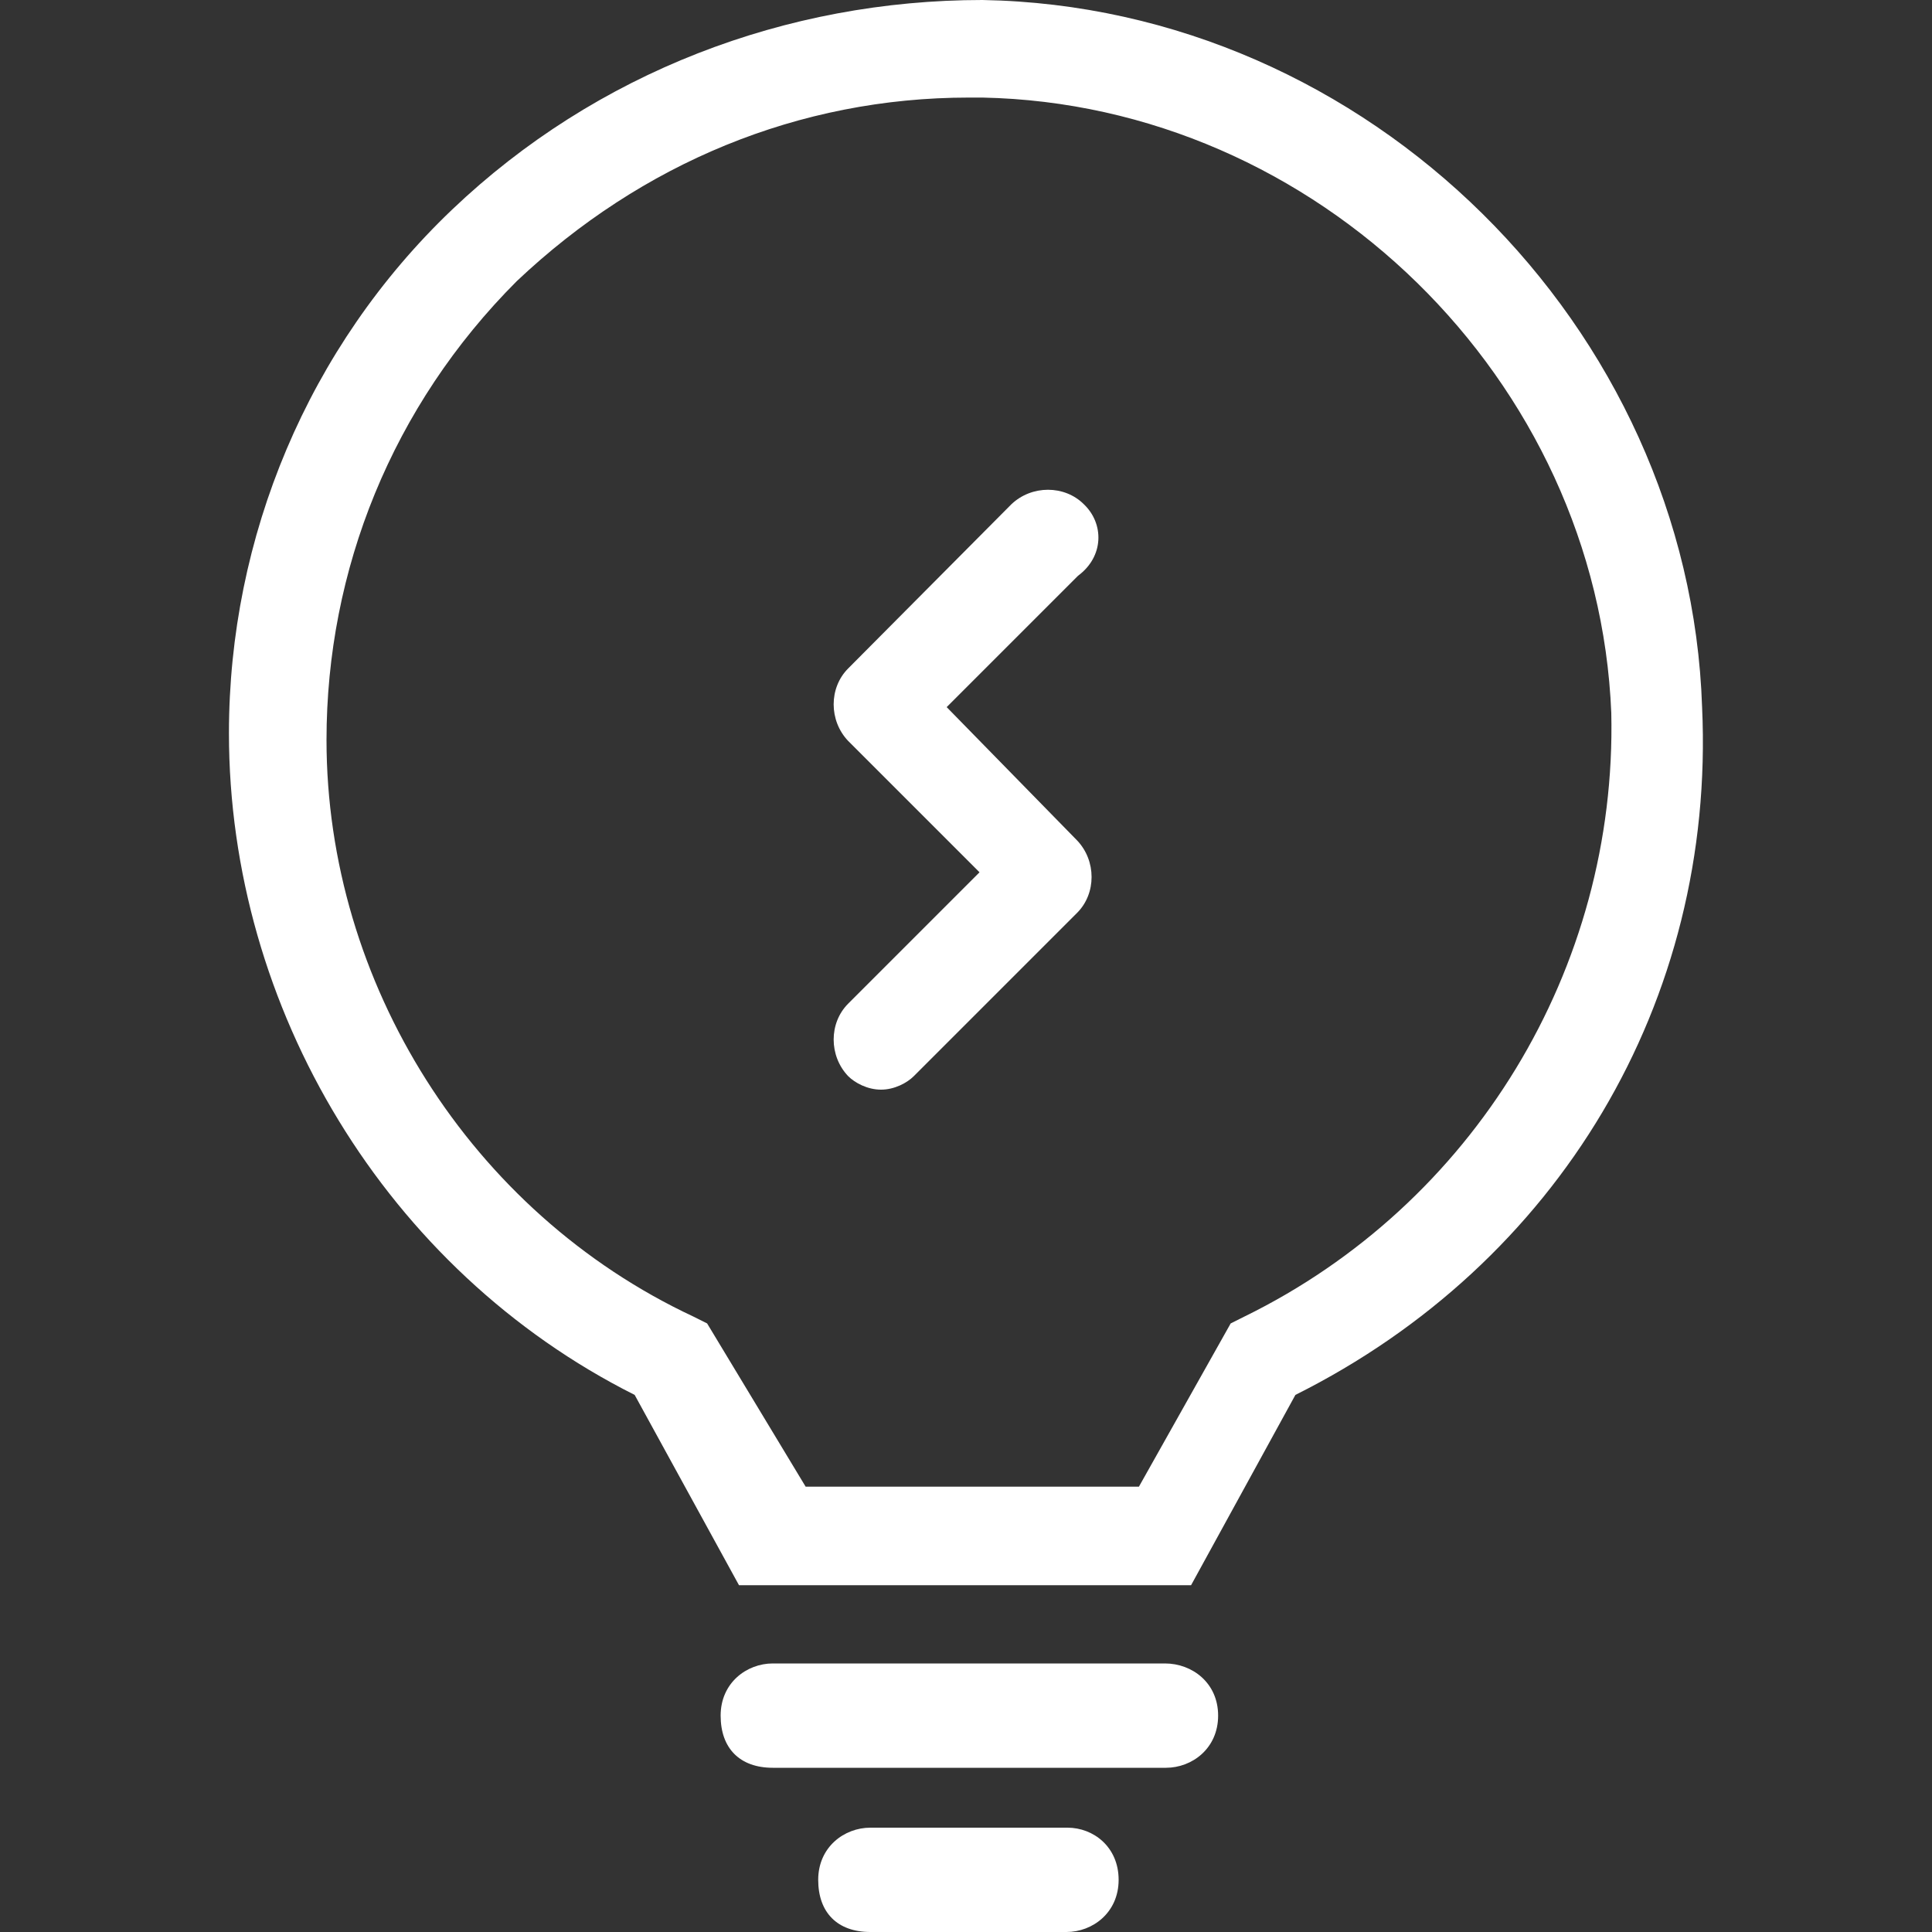
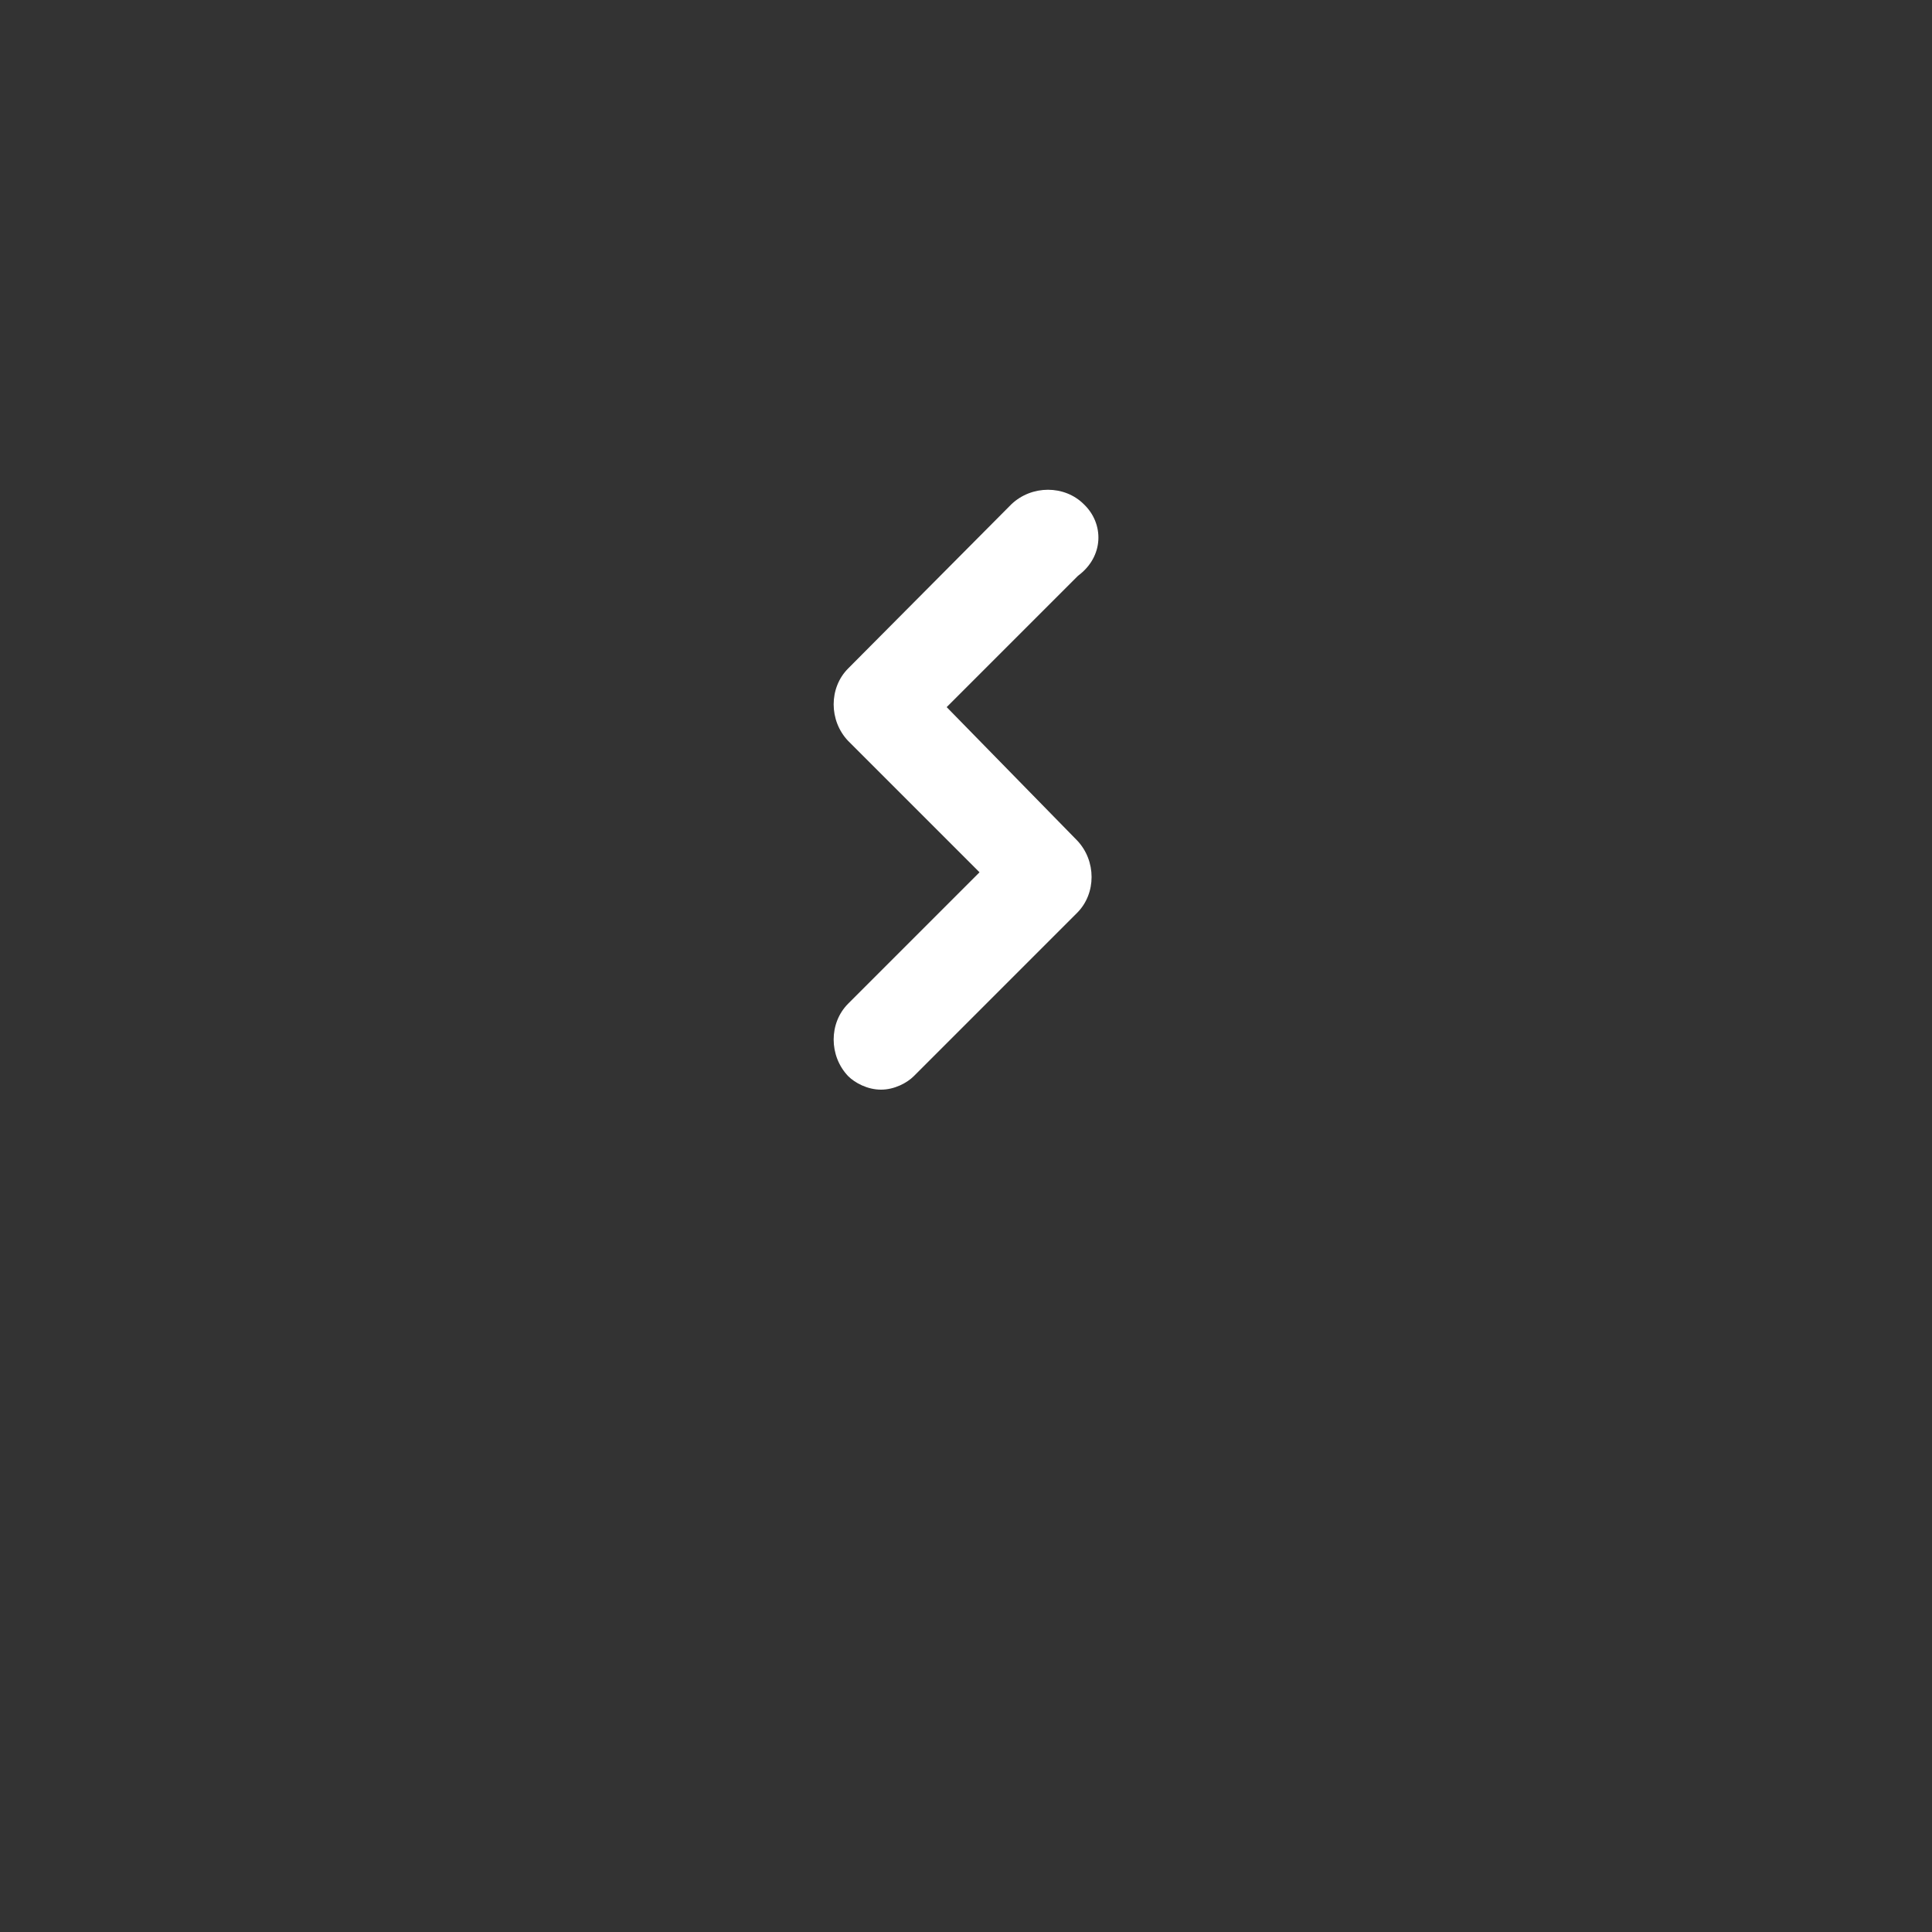
<svg xmlns="http://www.w3.org/2000/svg" version="1.1" id="图层_1" x="0px" y="0px" viewBox="0 0 200 200" style="enable-background:new 0 0 200 200;" xml:space="preserve">
  <rect x="0" y="0" width="200" height="200" fill="#333333" stroke="none" />
  <style type="text/css">
	.st0{fill:#FFFFFF;}
</style>
  <g>
-     <path class="st0" d="M176.2,73.2C174.9,33.9,141.7,0.7,101.7,0c-20.3,0-40,7.5-54.9,21.7S23.7,55.6,23.7,75.9   c0,28.5,16.3,55.6,42,68.5l10.8,19.7h46.8l10.8-19.7C161.3,130.8,177.6,103.7,176.2,73.2z M128.8,136.3l-1.4,0.7l-9.5,16.9H83.4   l-10.2-16.9l-1.4-0.7c-23.1-10.8-38-34.6-38-59.7c0-17.6,6.8-34.6,19.7-47.5c12.9-12.2,29.2-19,46.8-19h1.4   c34.6,0.7,63.7,29.2,65.1,63.7C167.4,100.3,152.5,124.7,128.8,136.3L128.8,136.3z M120.6,172.2H80c-2.7,0-5.4,2-5.4,5.4   s2,5.4,5.4,5.4h40.7c2.7,0,5.4-2,5.4-5.4S123.4,172.2,120.6,172.2z M110.5,189.2H90.1c-2.7,0-5.4,2-5.4,5.4s2,5.4,5.4,5.4h20.3   c2.7,0,5.4-2,5.4-5.4S113.2,189.2,110.5,189.2z" />
    <path class="st0" d="M112.2,52.2c-2-2-5.4-2-7.5,0L87.8,69.2c-2,2-2,5.4,0,7.5l13.6,13.6l-13.6,13.6c-2,2-2,5.4,0,7.5   c0.7,0.7,2,1.4,3.4,1.4s2.7-0.7,3.4-1.4l16.9-16.9c2-2,2-5.4,0-7.5L98,73.2l13.6-13.6C114.3,57.6,114.3,54.2,112.2,52.2z" />
  </g>
</svg>